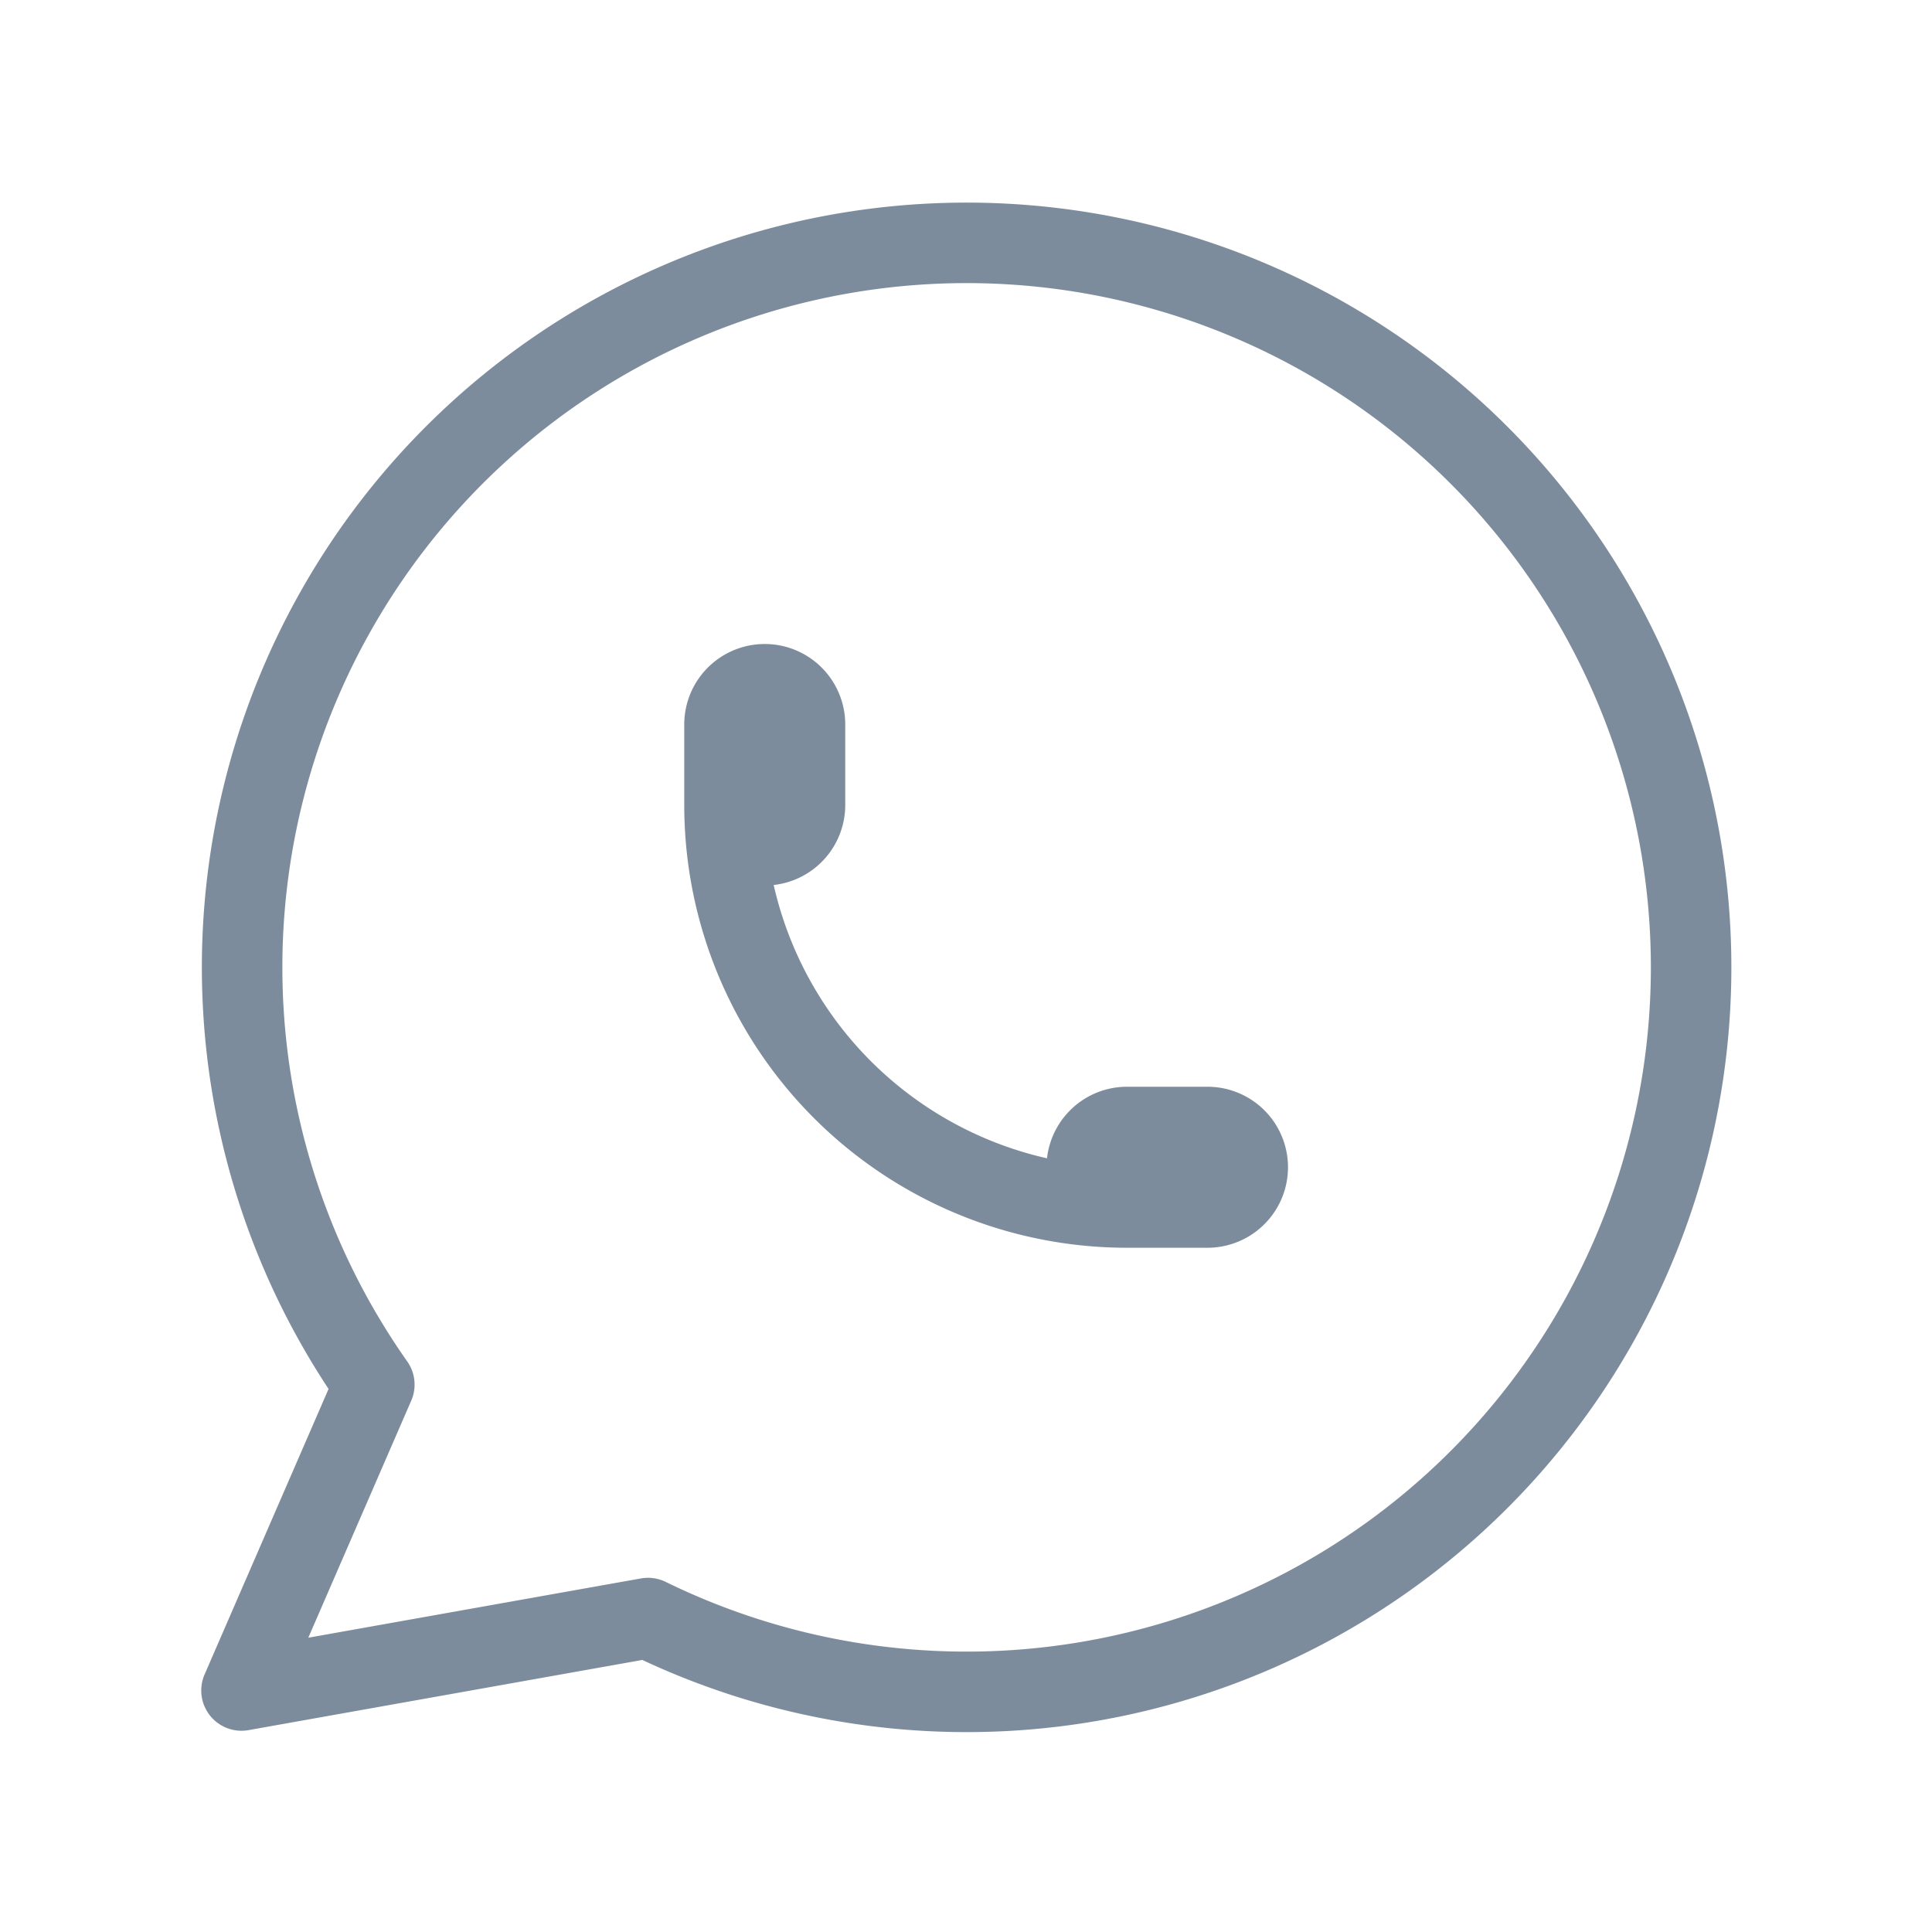
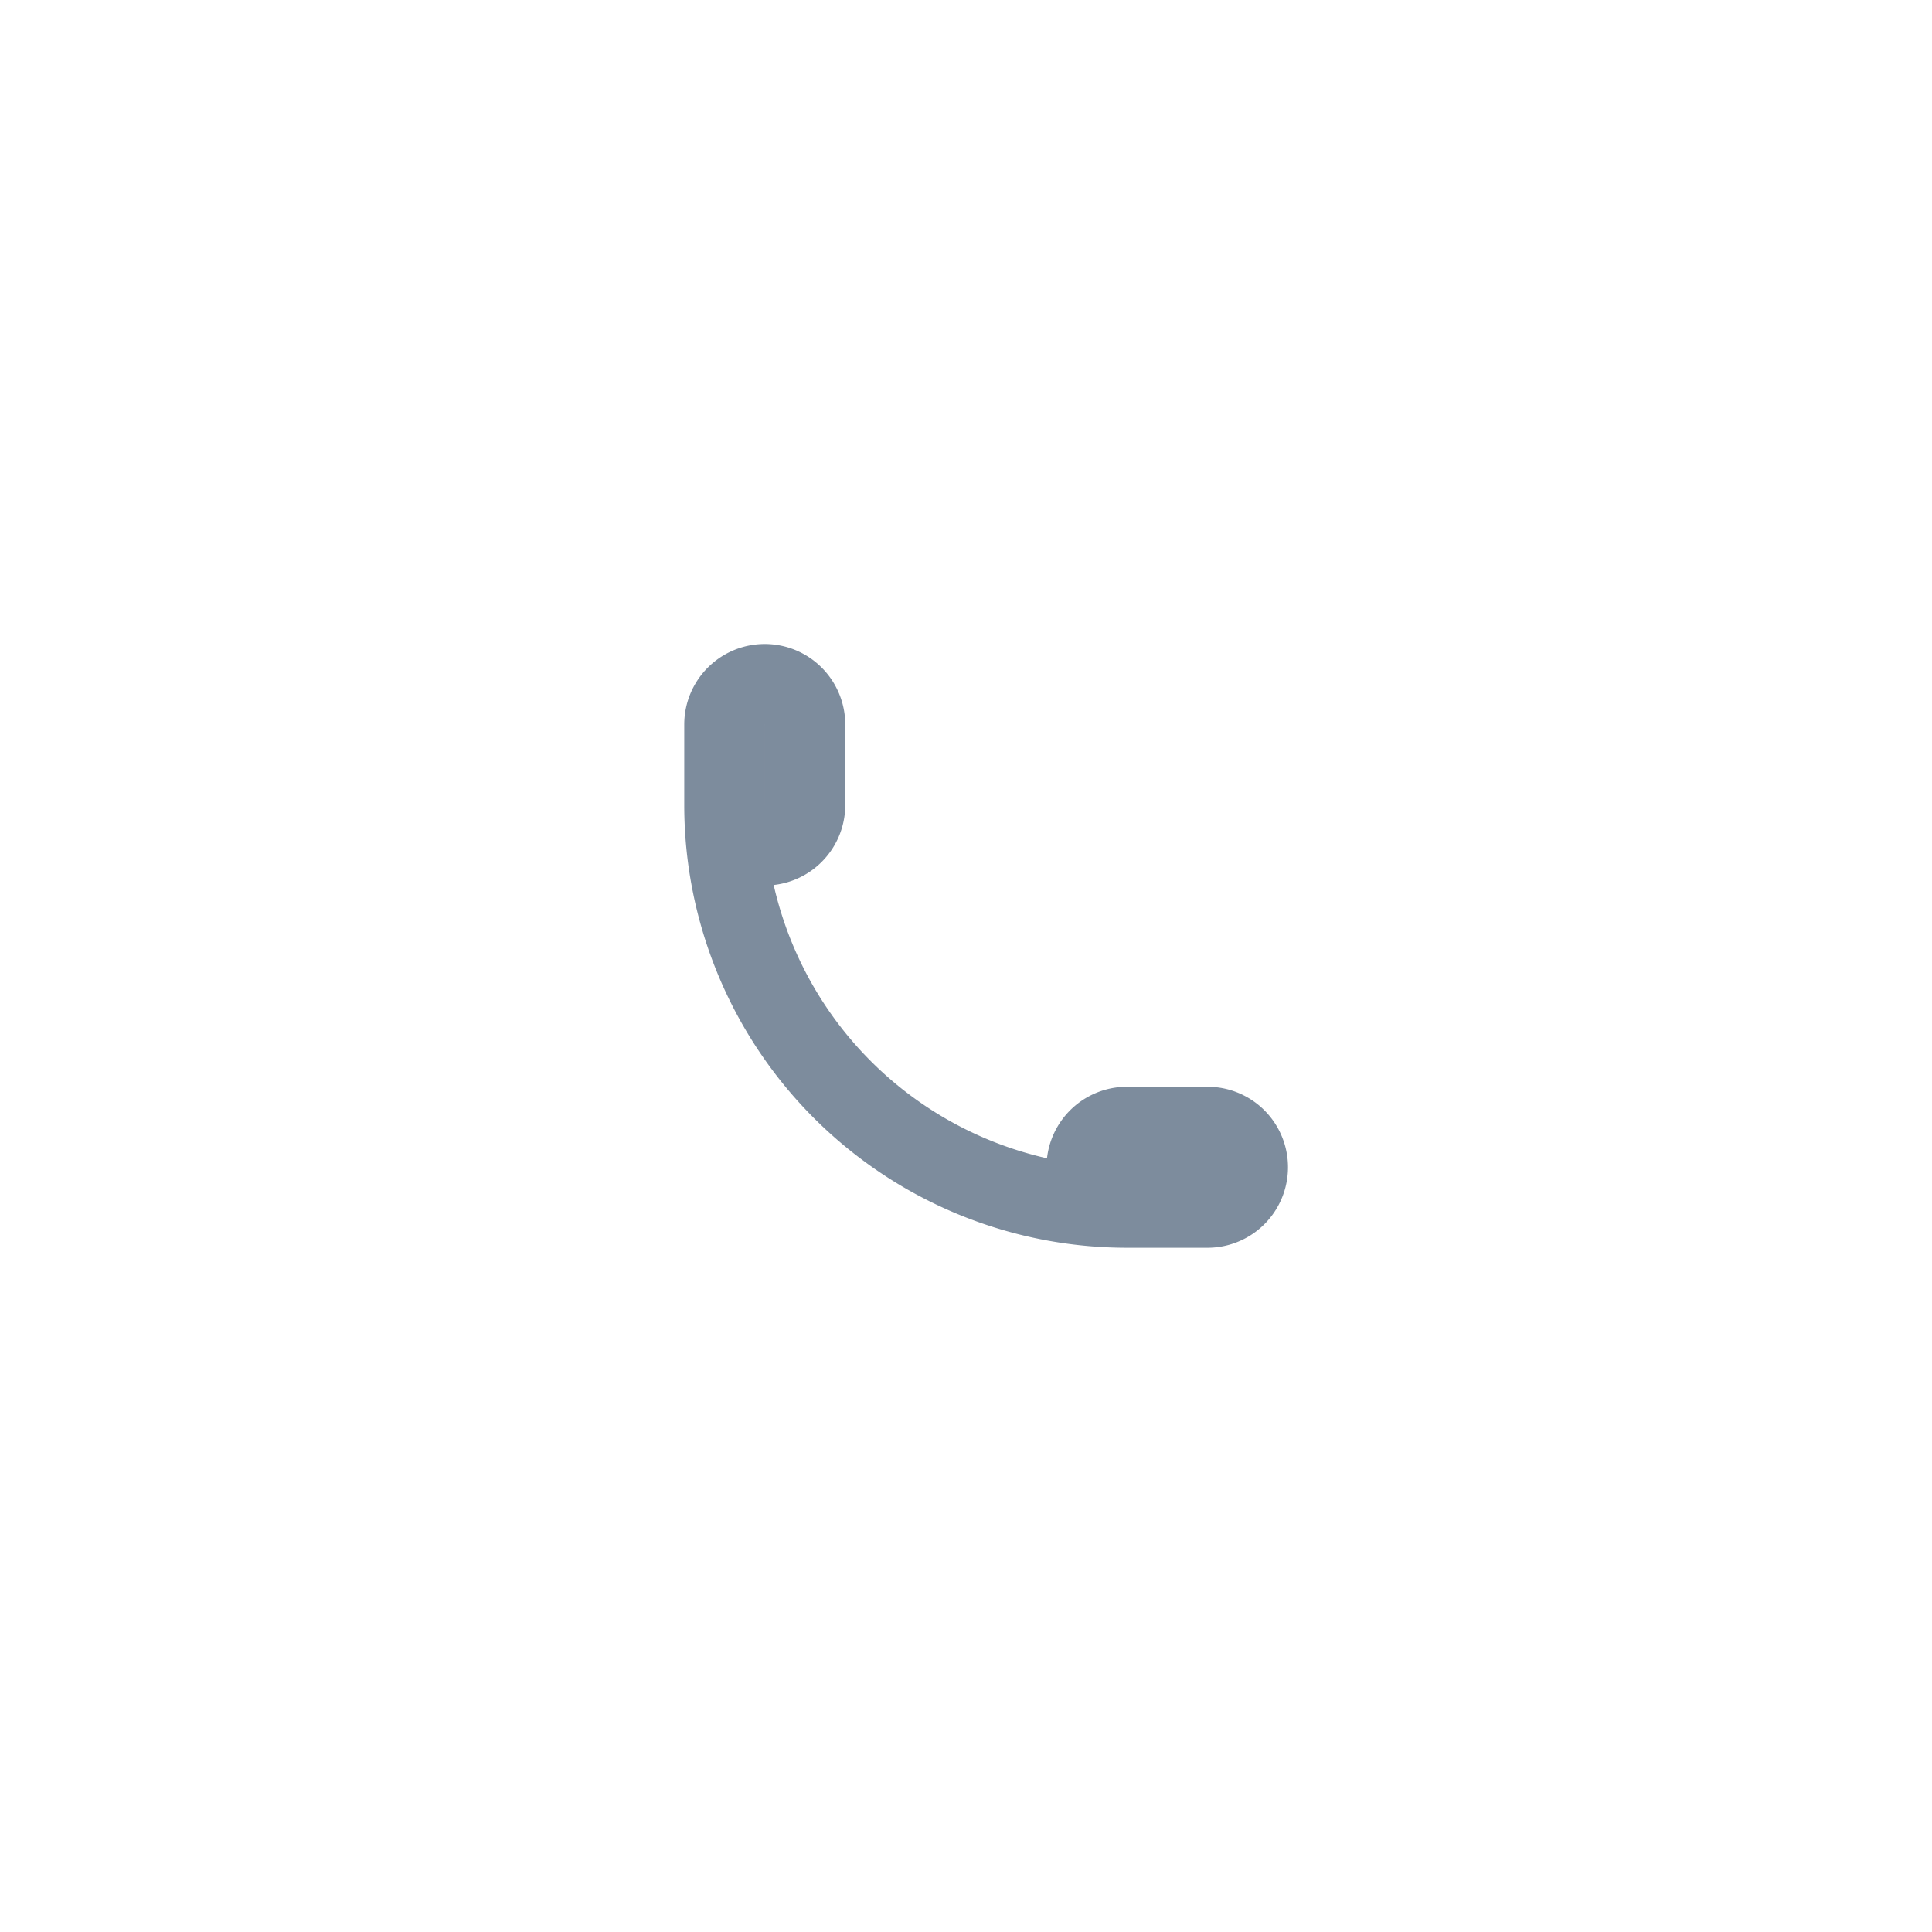
<svg xmlns="http://www.w3.org/2000/svg" class="icon icon-tabler icon-tabler-brand-whatsapp" width="40" height="40" viewBox="0 0 24 24" stroke-width="1" stroke="#7d8c9d" fill="none" stroke-linecap="round" stroke-linejoin="round">
-   <path stroke="none" d="M0 0h24v24H0z" fill="none" />
-   <path d="M3 21l1.65 -3.8a9 9 0 1 1 3.4 2.9l-5.05 .9" />
  <path d="M9 10a.5 .5 0 0 0 1 0v-1a.5 .5 0 0 0 -1 0v1a5 5 0 0 0 5 5h1a.5 .5 0 0 0 0 -1h-1a.5 .5 0 0 0 0 1" />
</svg>